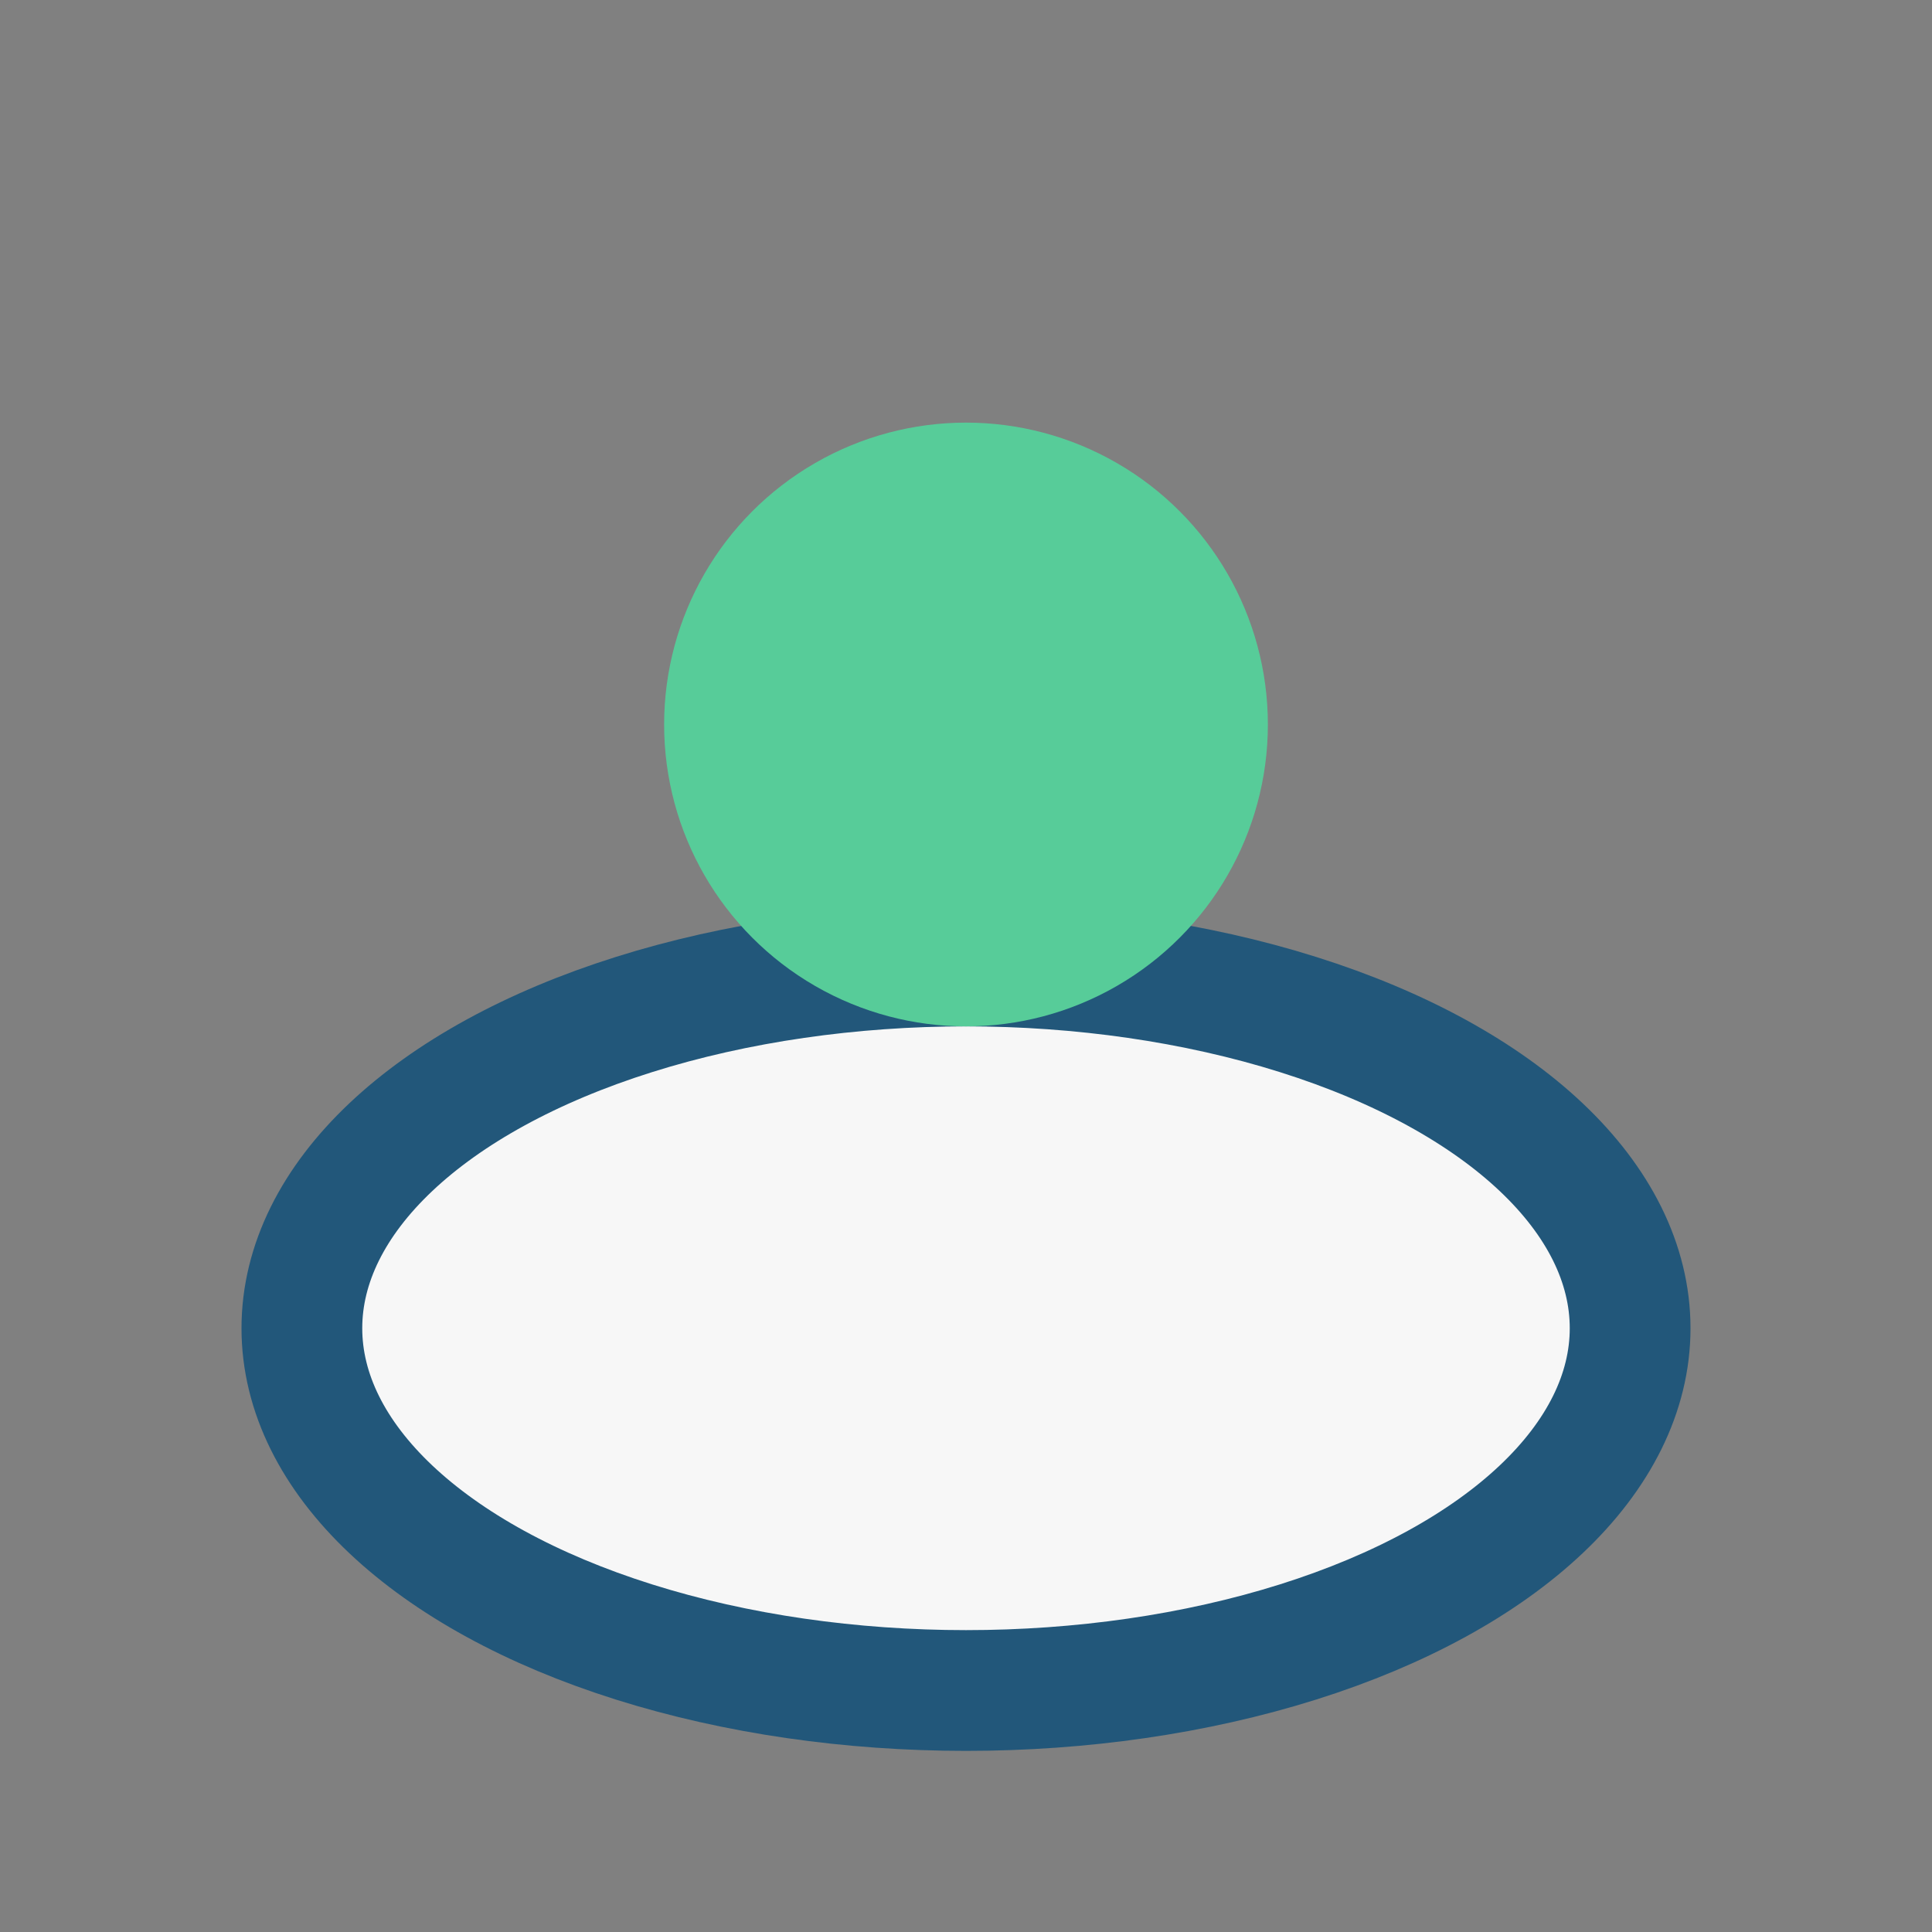
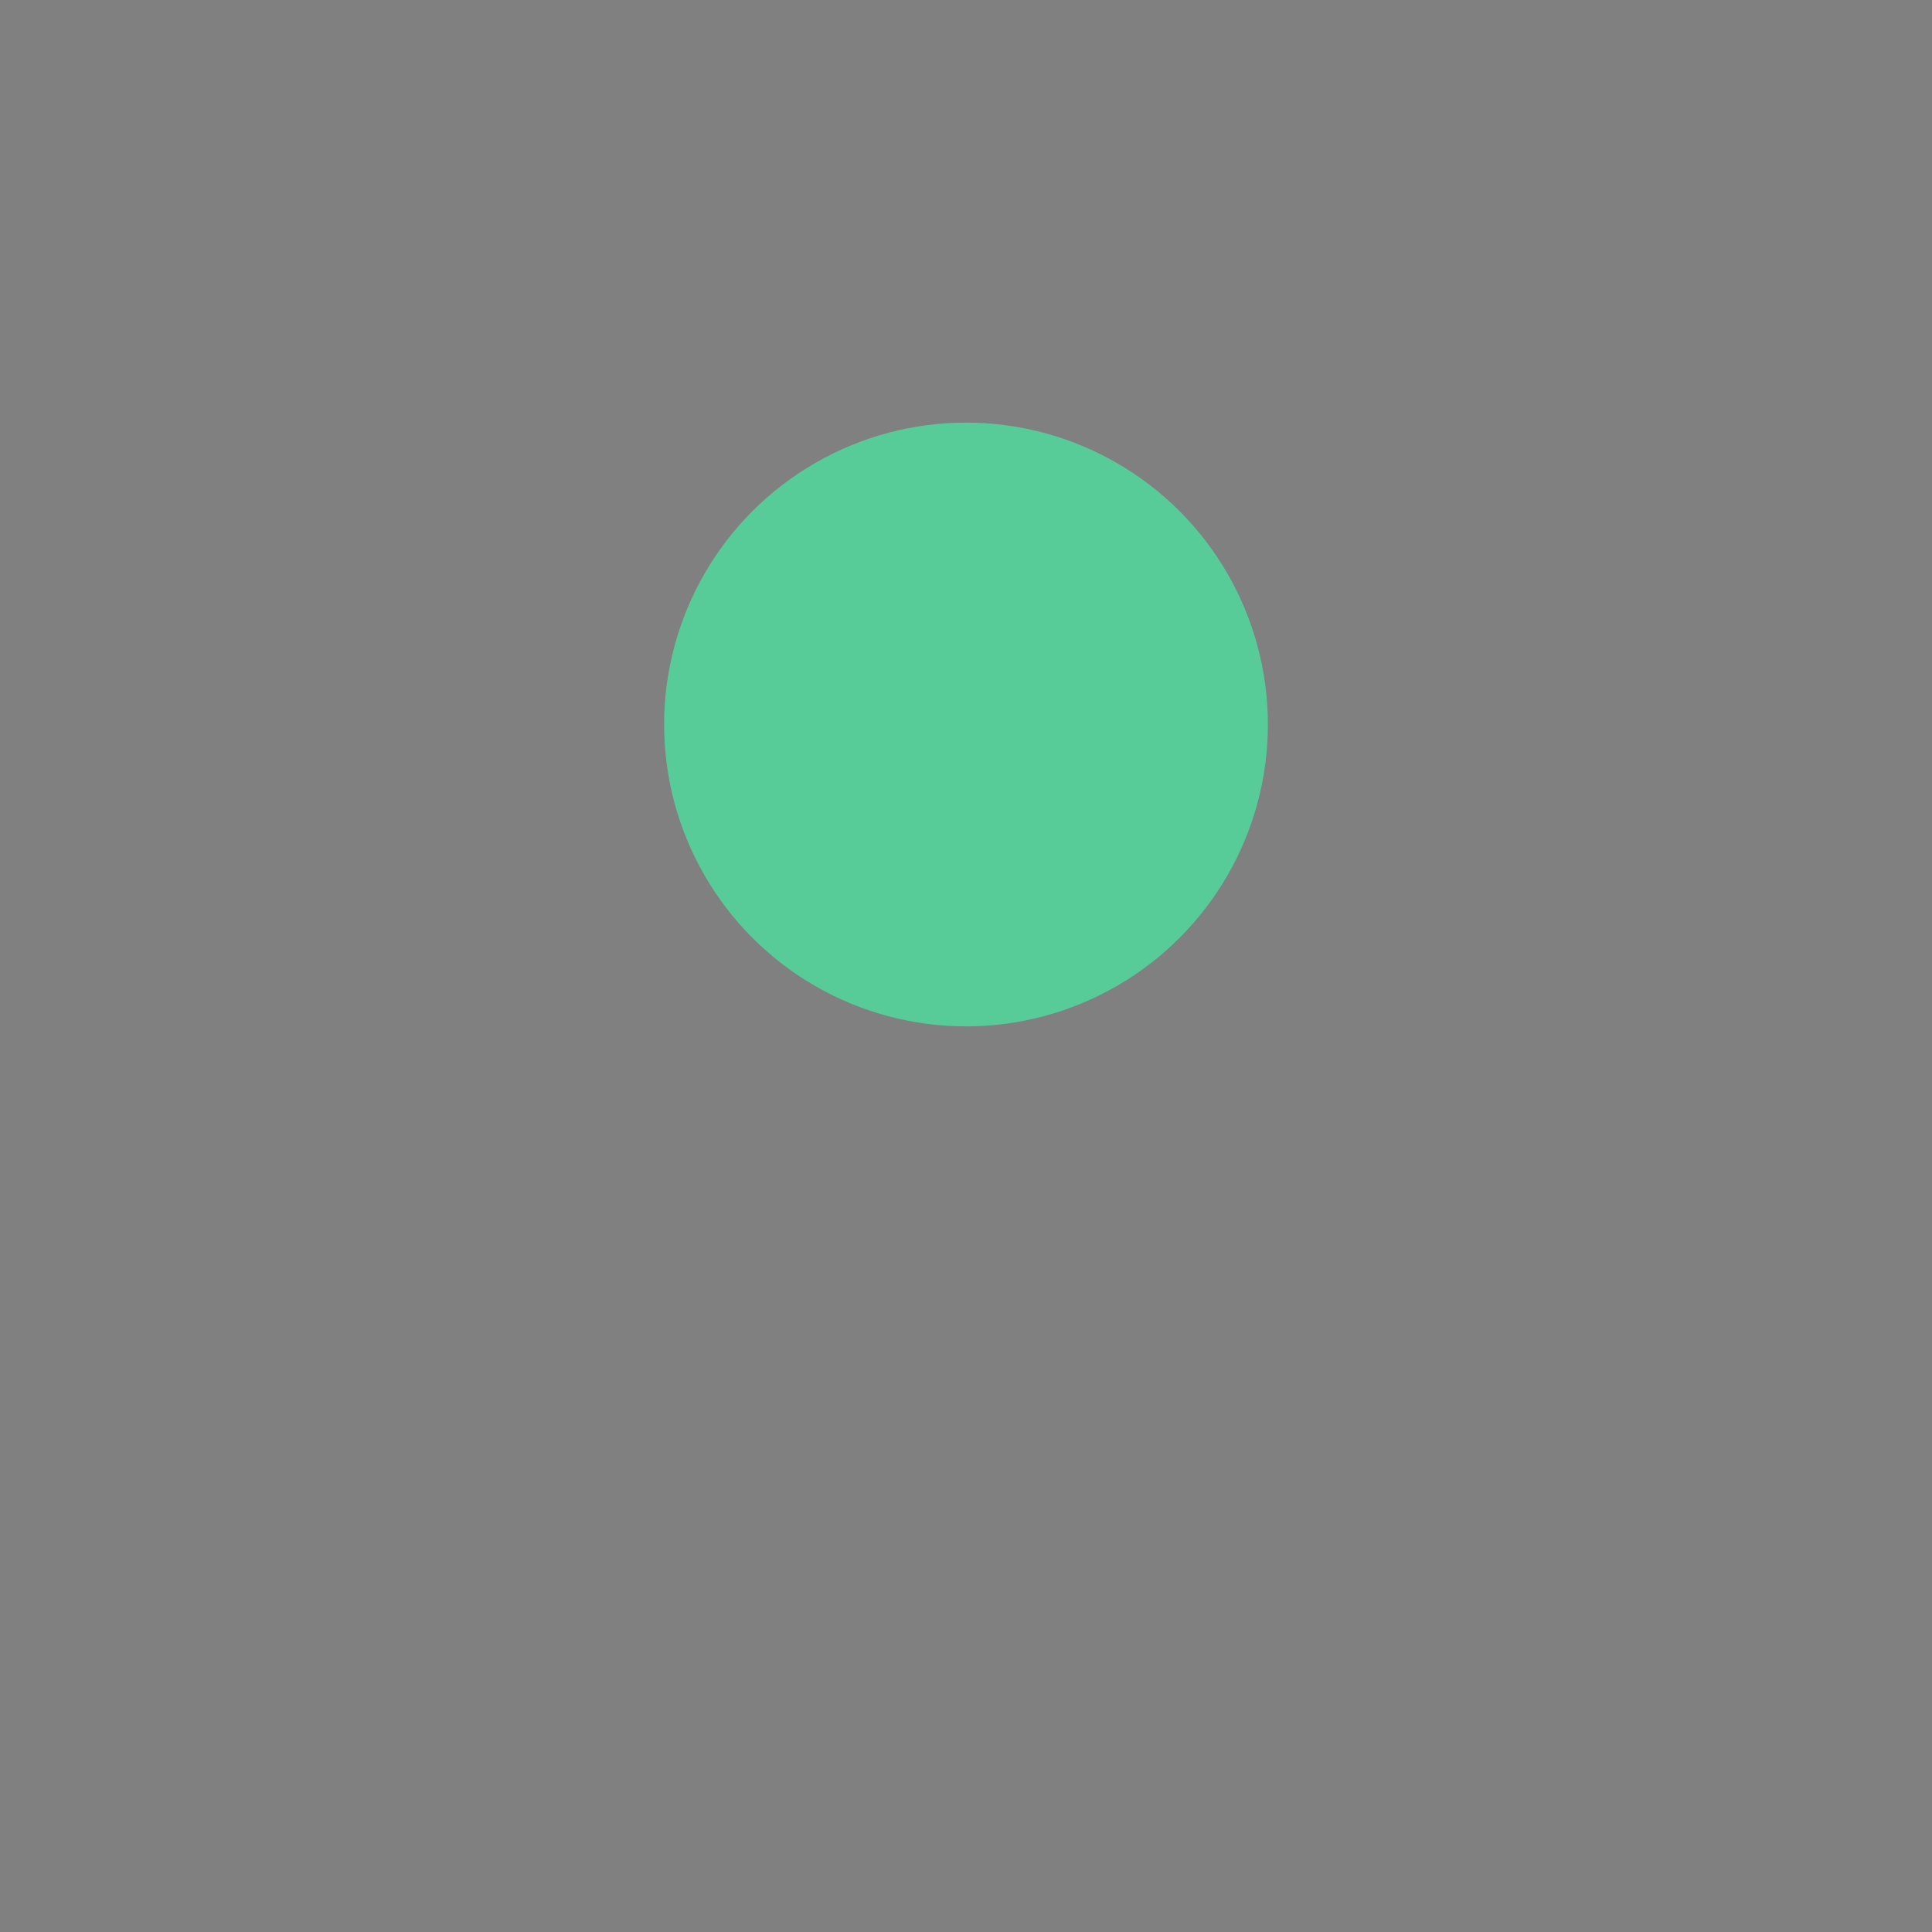
<svg xmlns="http://www.w3.org/2000/svg" width="32" height="32" viewBox="0 0 32 32">
  <rect x="0" y="0" width="32" height="32" fill="#808080" stroke="none" />
-   <ellipse cx="16" cy="22" rx="11" ry="6" fill="#F7F7F7" stroke="#22577A" stroke-width="2" />
  <circle cx="16" cy="12" r="5" fill="#57CC99" />
</svg>